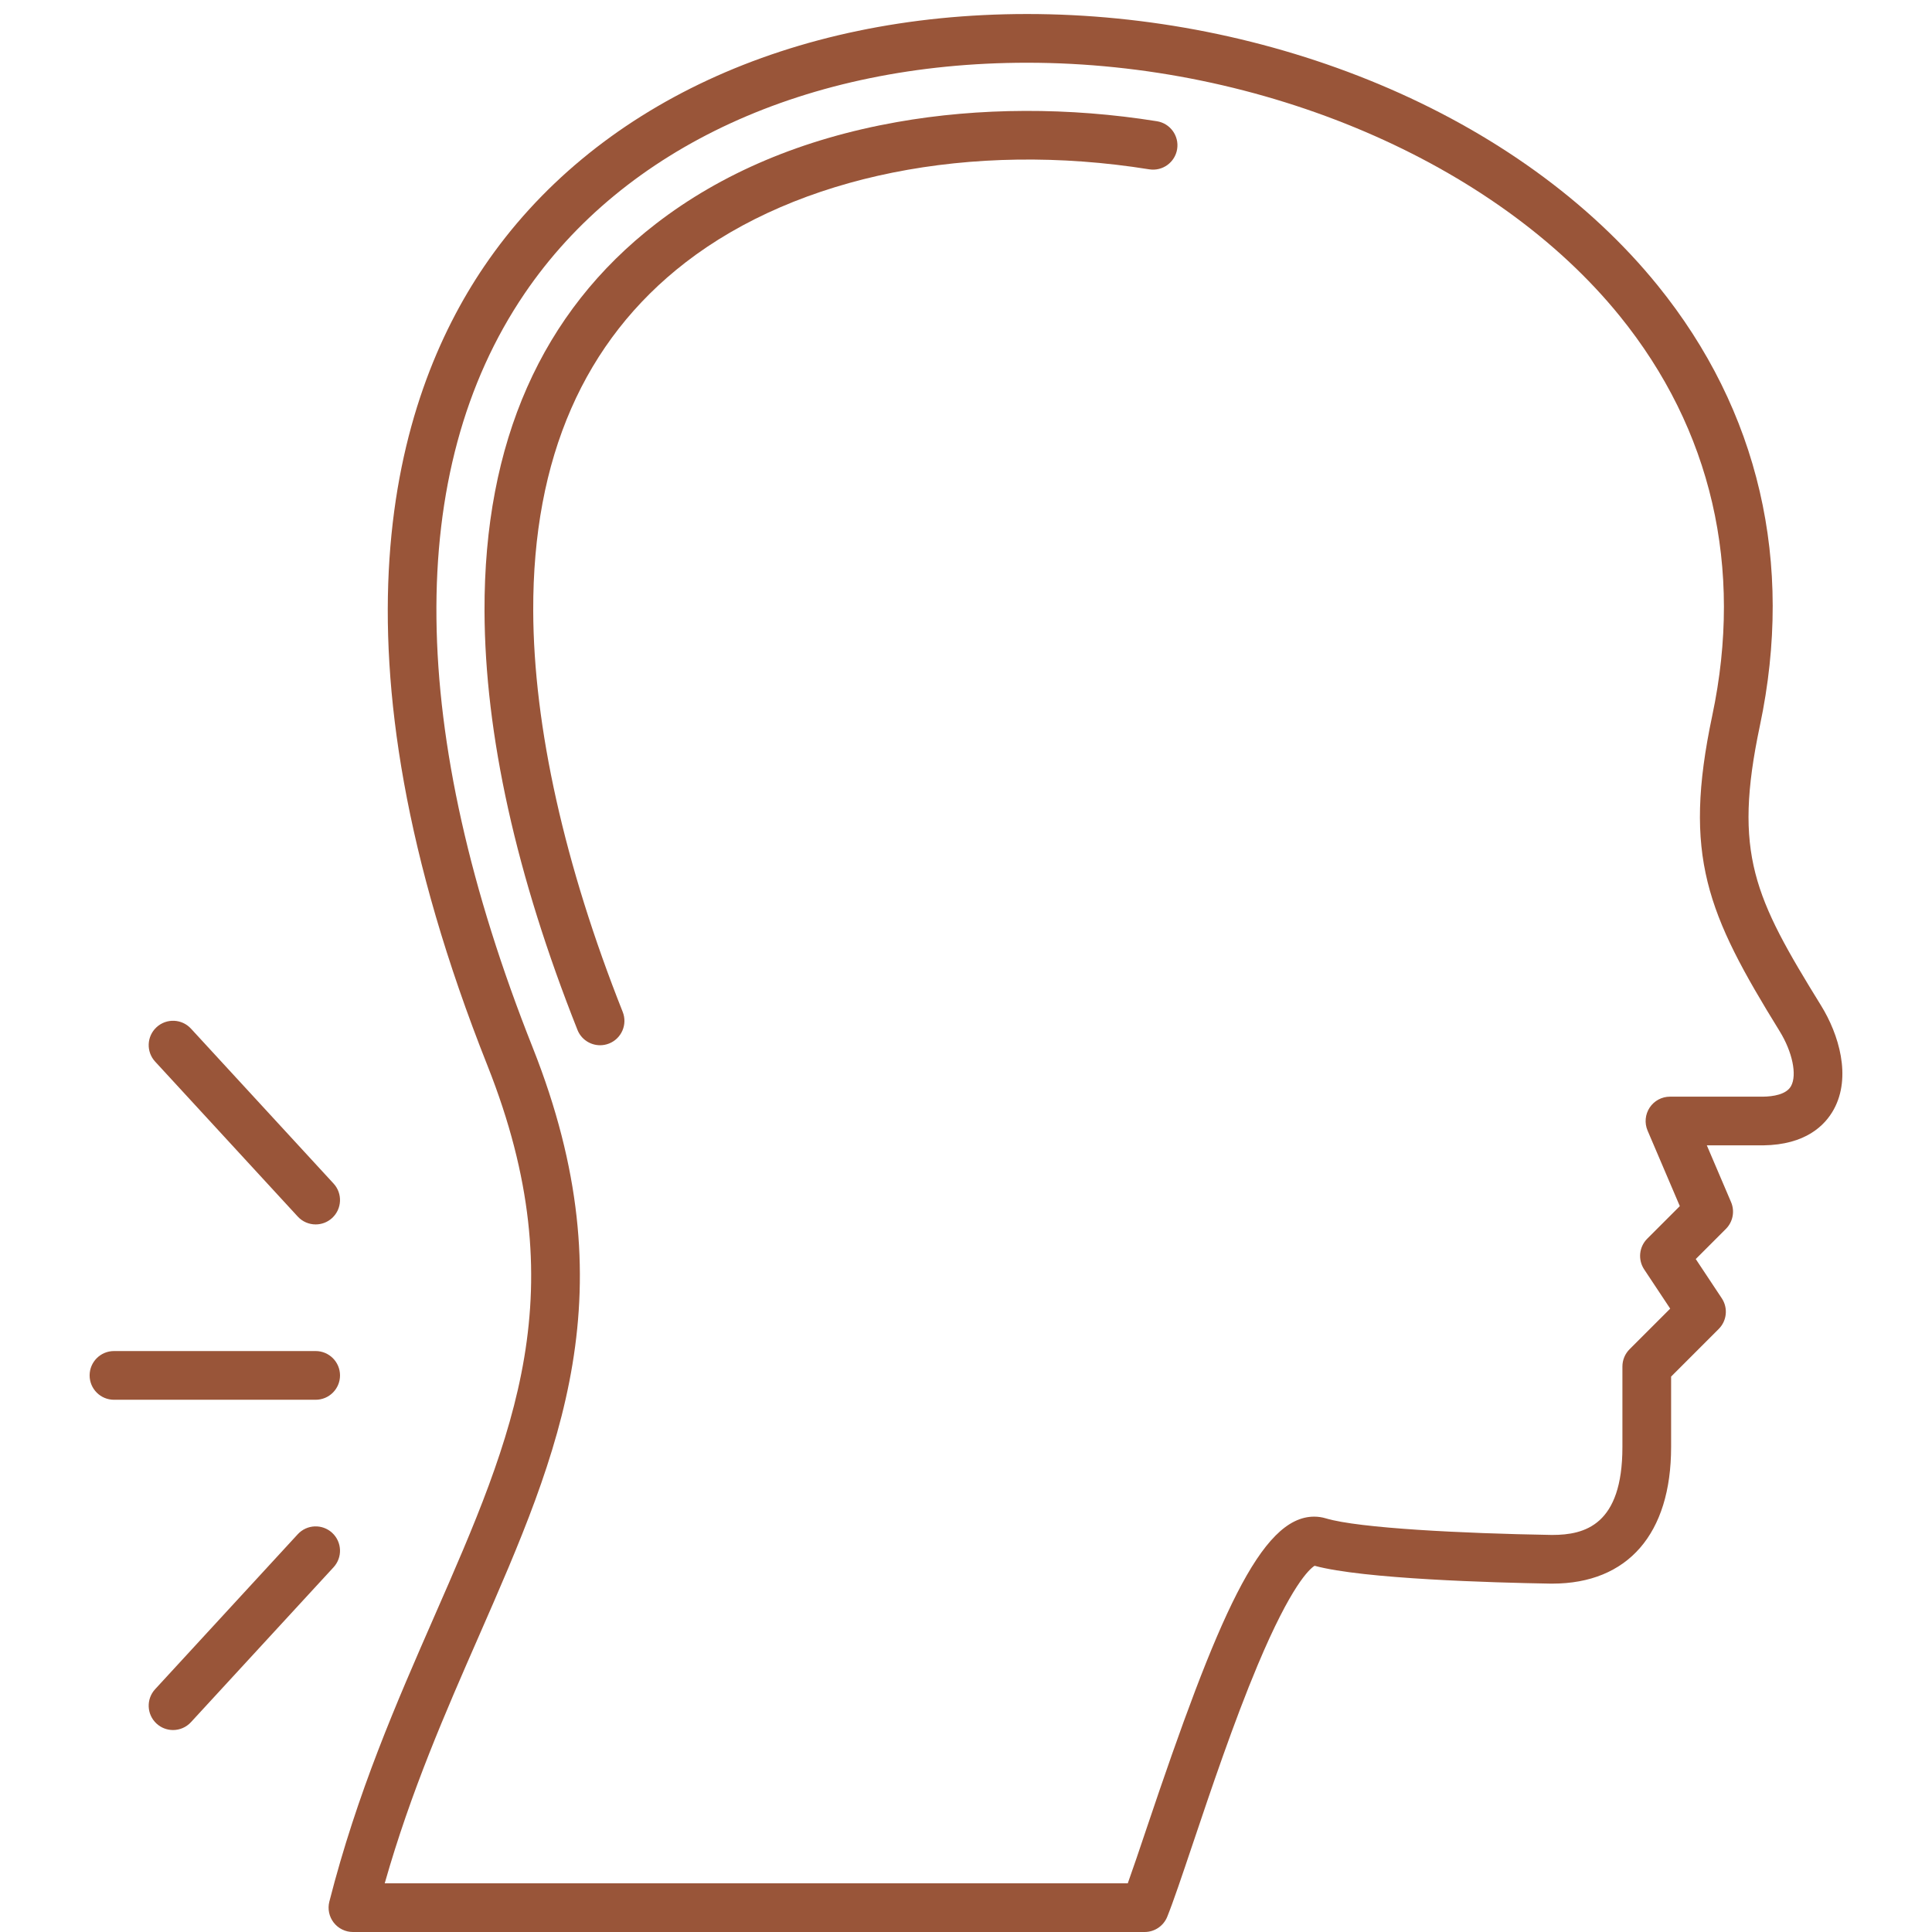
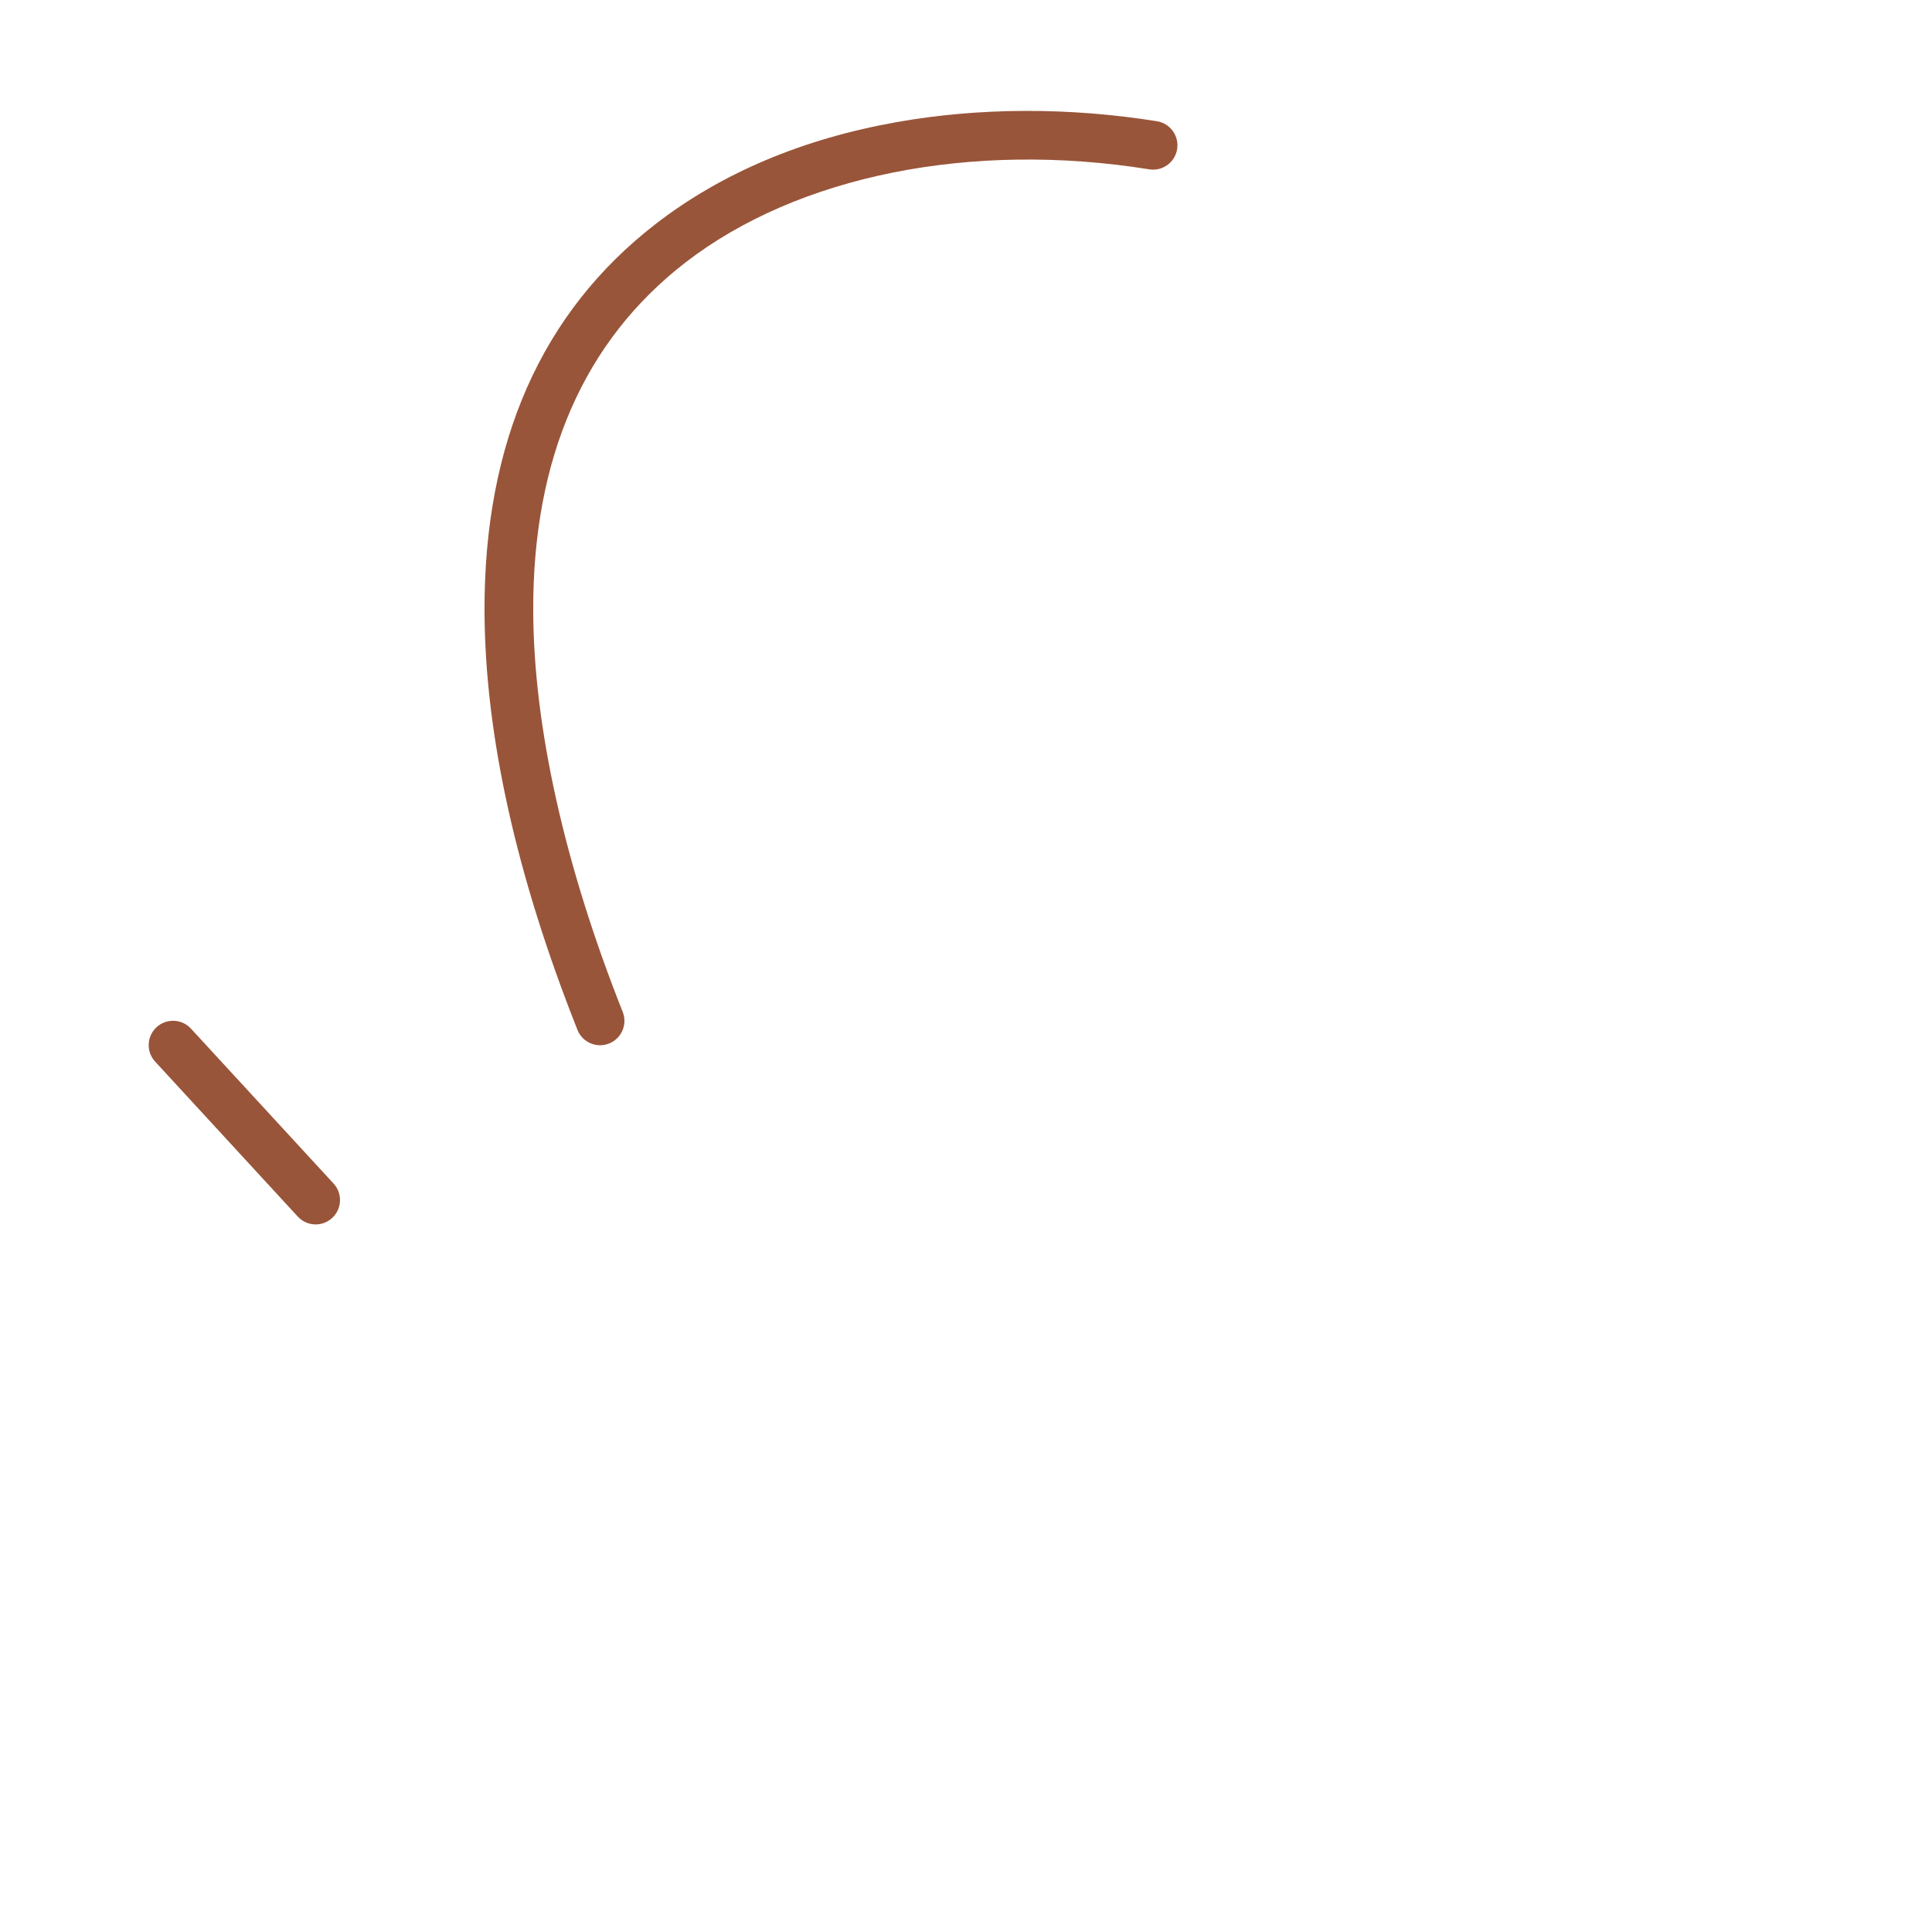
<svg xmlns="http://www.w3.org/2000/svg" version="1.1" id="Capa_2" x="0px" y="0px" width="512px" height="512px" viewBox="0 0 512 512" enable-background="new 0 0 512 512" xml:space="preserve">
  <g id="Layer_x0020_1">
    <g id="_223131728">
      <g id="_223132376">
-         <path id="_193994824" fill="#995539" d="M303.349,512H93.53c-1.992,0-3.871-0.918-5.094-2.494     c-1.221-1.574-1.648-3.624-1.156-5.554c7.382-28.926,17.781-52.666,27.83-75.624c21.099-48.172,37.761-86.224,14.073-145.94     c-44.132-111.092-24.828-176.501-0.865-211.806c28.844-42.496,81.283-66.867,143.875-66.867c31.895,0,64.124,6.428,93.215,18.585     c30.326,12.679,55.865,31.106,73.854,53.296c26.883,33.163,36.261,73.526,27.126,116.725     c-7.175,33.946-1.438,45.563,16.205,74.152c4.736,7.655,8.109,18.916,3.374,27.543c-2.339,4.262-7.486,9.373-18.714,9.515     h-14.926l6.424,15.046c1.035,2.424,0.489,5.232-1.373,7.096l-7.987,7.987l6.9,10.403c1.696,2.558,1.357,5.959-0.816,8.129     l-12.614,12.614v18.675c0,23.005-11.474,36.192-31.481,36.196c-0.274,0-0.546-0.004-0.824-0.008     c-14.554-0.25-49.309-1.208-62.173-4.723c-1.341,0.832-6.186,5.119-15.079,26.299c-6.363,15.159-12.378,33.042-17.211,47.412     c-2.856,8.481-5.106,15.18-6.756,19.289C308.354,510.396,305.983,512,303.349,512L303.349,512z M101.955,499.095h196.92     c1.375-3.83,3.088-8.916,4.982-14.553c18.828-55.976,30.278-82.617,44.412-82.617c1.058,0,2.104,0.154,3.114,0.461     c8.735,2.626,36.407,3.988,59.394,4.379c0.201,0.005,0.399,0.009,0.597,0.009c8.651,0,18.583-2.65,18.583-23.292v-21.346     c0-1.713,0.678-3.354,1.886-4.565l10.776-10.771l-6.901-10.403c-1.697-2.558-1.357-5.961,0.815-8.129l8.635-8.635l-8.546-20.02     c-0.848-1.992-0.642-4.279,0.554-6.089c1.192-1.811,3.216-2.897,5.383-2.897h24.608c2.683-0.032,6.238-0.549,7.482-2.82     c1.629-2.957,0.348-9.073-3.038-14.549c-19.207-31.119-25.721-46.386-17.85-83.606c8.304-39.26-0.178-75.889-24.528-105.925     c-33.042-40.763-94.686-67.102-157.04-67.102c-58.245,0-106.793,22.307-133.197,61.203     c-31.854,46.932-31.098,116.021,2.182,199.802c25.672,64.722,7.175,106.964-14.242,155.879     C118.051,453.794,108.892,474.707,101.955,499.095L101.955,499.095z" />
-       </g>
+         </g>
      <g id="_223132232">
        <path id="_193993912" fill="#995539" d="M159.032,276.999c-2.57,0-4.998-1.54-6-4.073     c-16.238-40.905-24.521-78.249-24.63-111.004c-0.141-44.689,15.127-79.206,45.385-102.591     c17.435-13.471,38.929-22.549,63.898-26.978c21.83-3.875,45.659-3.952,68.92-0.222c3.515,0.562,5.911,3.875,5.35,7.394     c-0.566,3.515-3.875,5.911-7.395,5.349c-47.17-7.567-93.101,1.656-122.883,24.67c-26.916,20.799-40.496,51.87-40.366,92.333     c0.097,30.699,8.298,67.449,23.716,106.29c1.313,3.313-0.307,7.062-3.616,8.378C160.628,276.853,159.824,276.999,159.032,276.999     L159.032,276.999z" />
      </g>
      <g id="_223125512">
-         <path id="_193994272" fill="#995539" d="M83.652,370.951H30.203c-3.564,0-6.453-2.889-6.453-6.452s2.889-6.456,6.453-6.456     h53.449c3.563,0,6.457,2.893,6.457,6.456S87.215,370.951,83.652,370.951z" />
-       </g>
+         </g>
      <g id="_223132184">
        <path id="_193994128" fill="#995539" d="M83.656,324.484c-1.741,0-3.479-0.699-4.751-2.085l-37.793-41.063     c-2.416-2.622-2.246-6.702,0.376-9.114c2.622-2.416,6.707-2.246,9.119,0.376l37.797,41.062c2.412,2.622,2.242,6.703-0.38,9.119     C86.783,323.922,85.215,324.484,83.656,324.484L83.656,324.484z" />
      </g>
      <g id="_223132664">
-         <path id="_193994176" fill="#995539" d="M45.859,458.478c-1.563,0-3.131-0.562-4.372-1.705c-2.622-2.416-2.792-6.496-0.376-9.118     l37.793-41.063c2.412-2.622,6.497-2.792,9.119-0.38c2.622,2.416,2.792,6.497,0.38,9.119l-37.797,41.062     C49.333,457.774,47.6,458.478,45.859,458.478z" />
-       </g>
+         </g>
    </g>
  </g>
</svg>